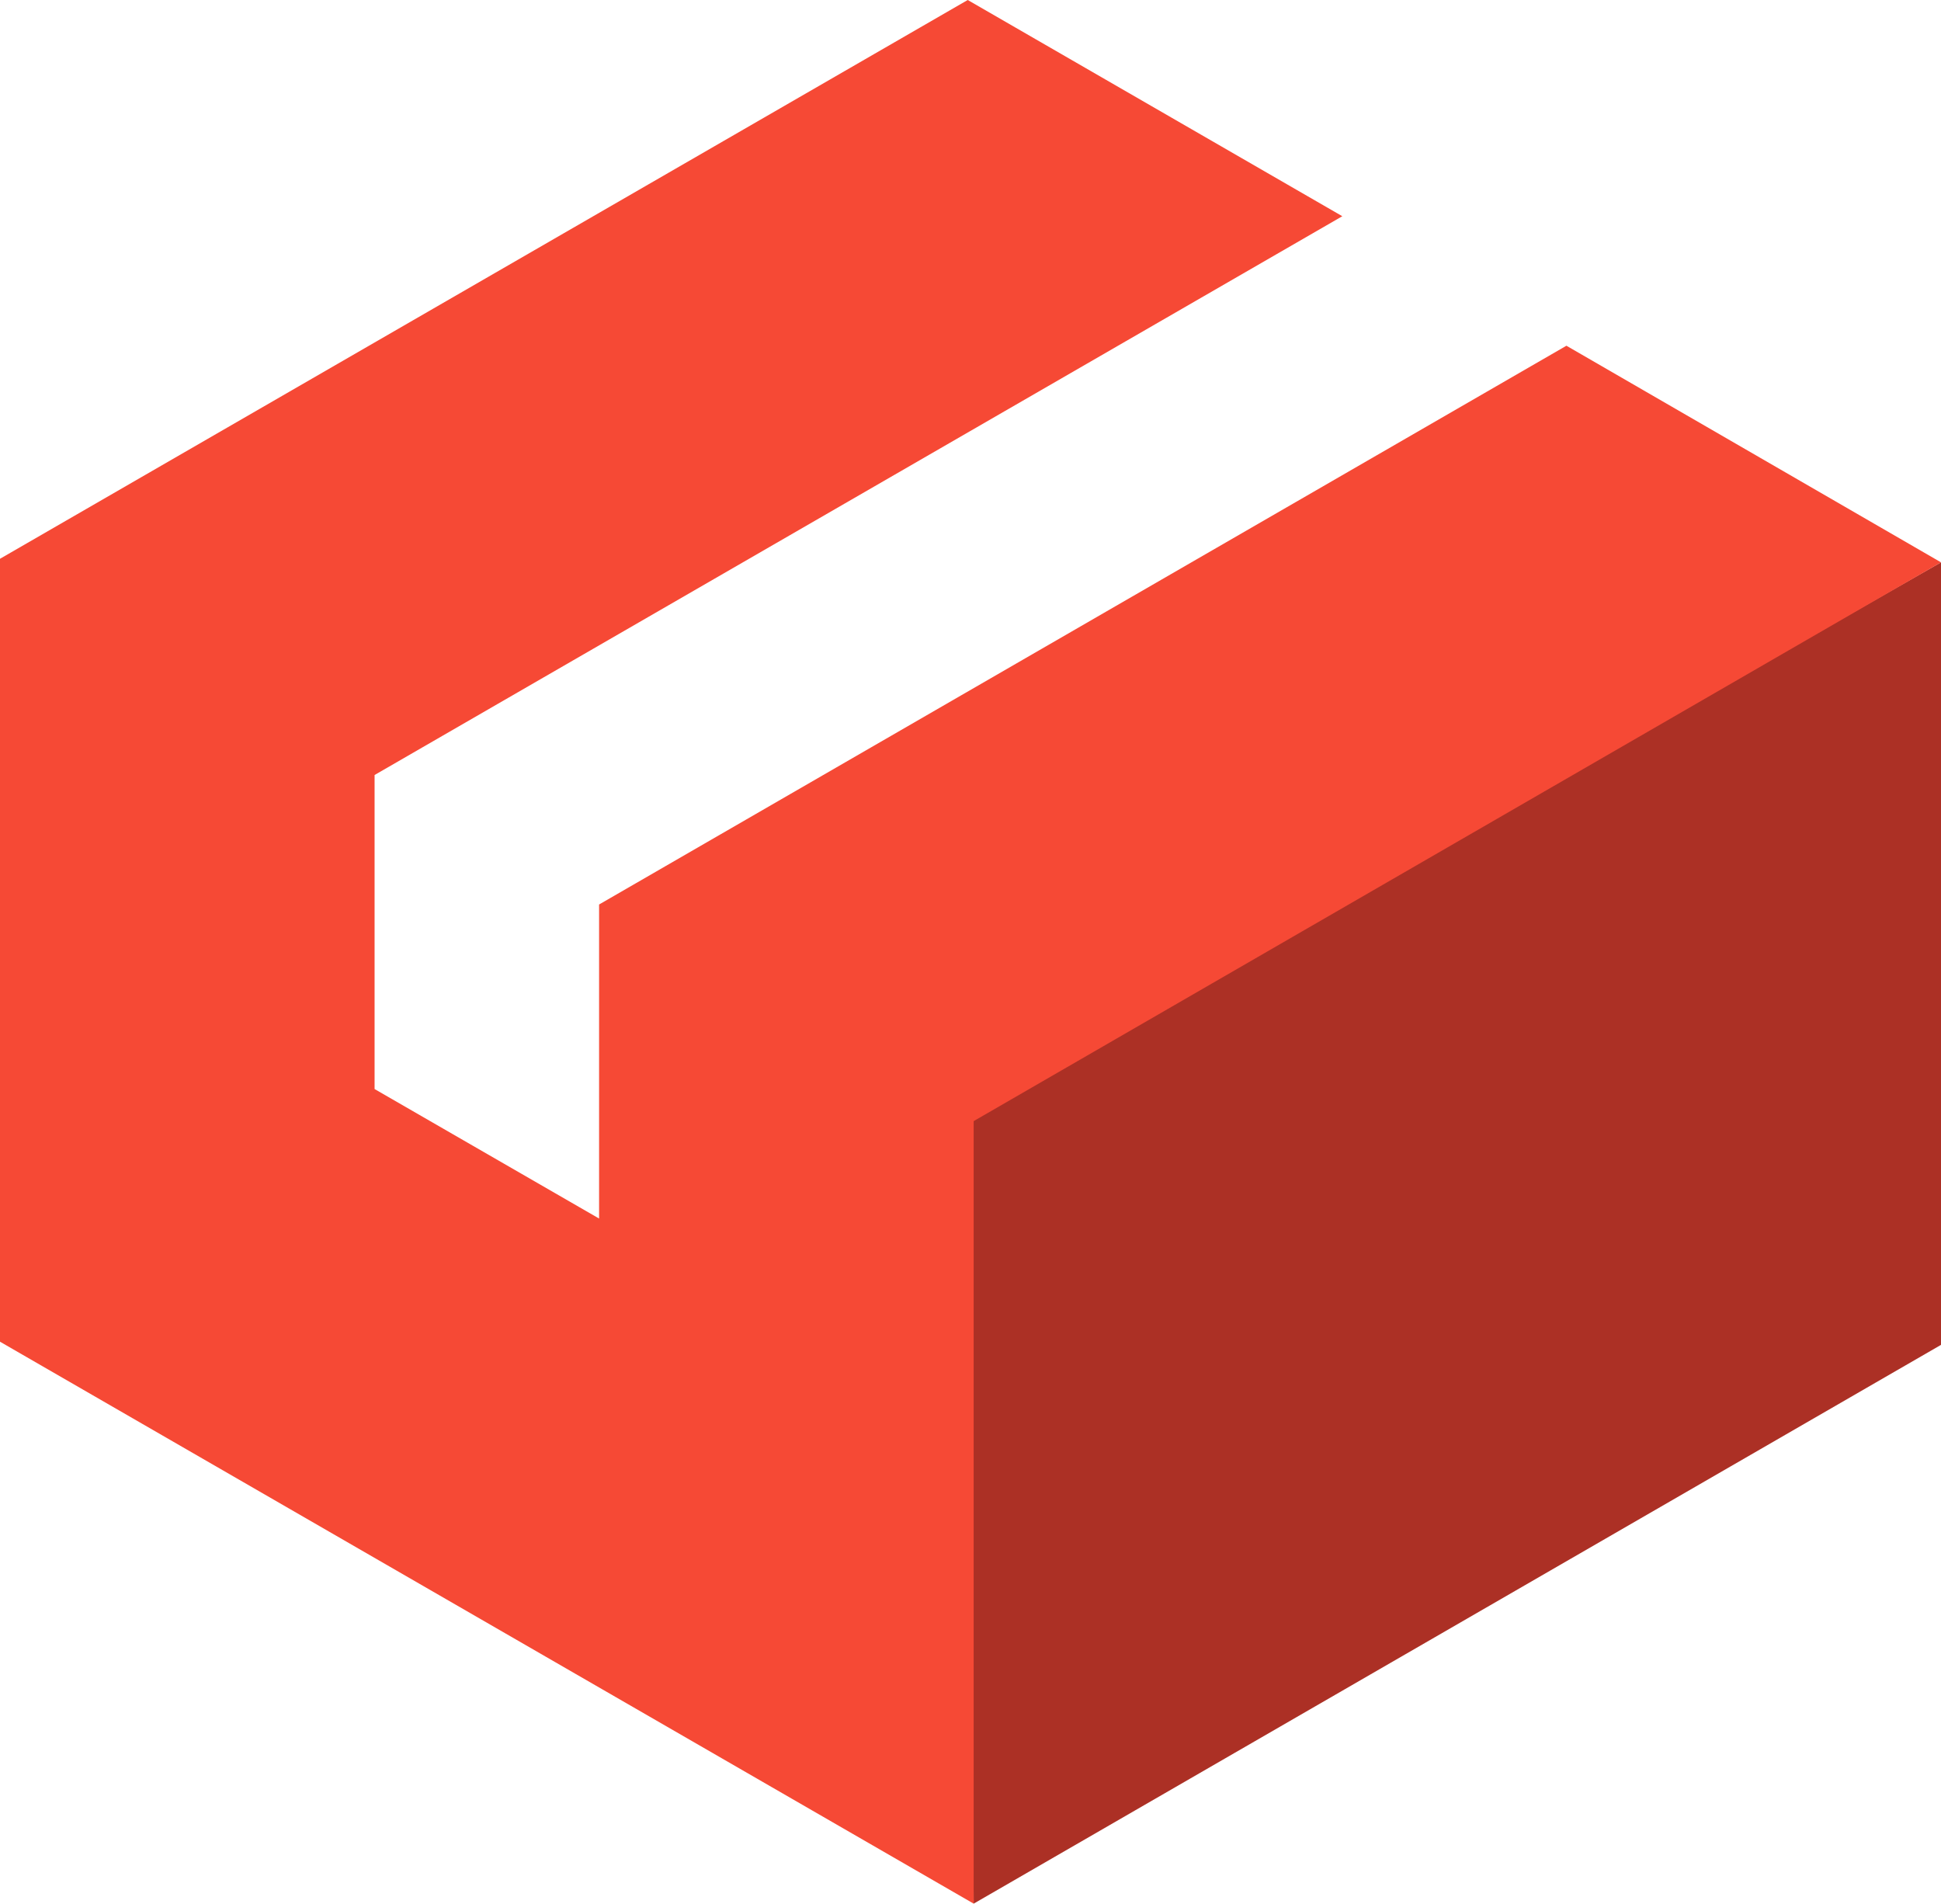
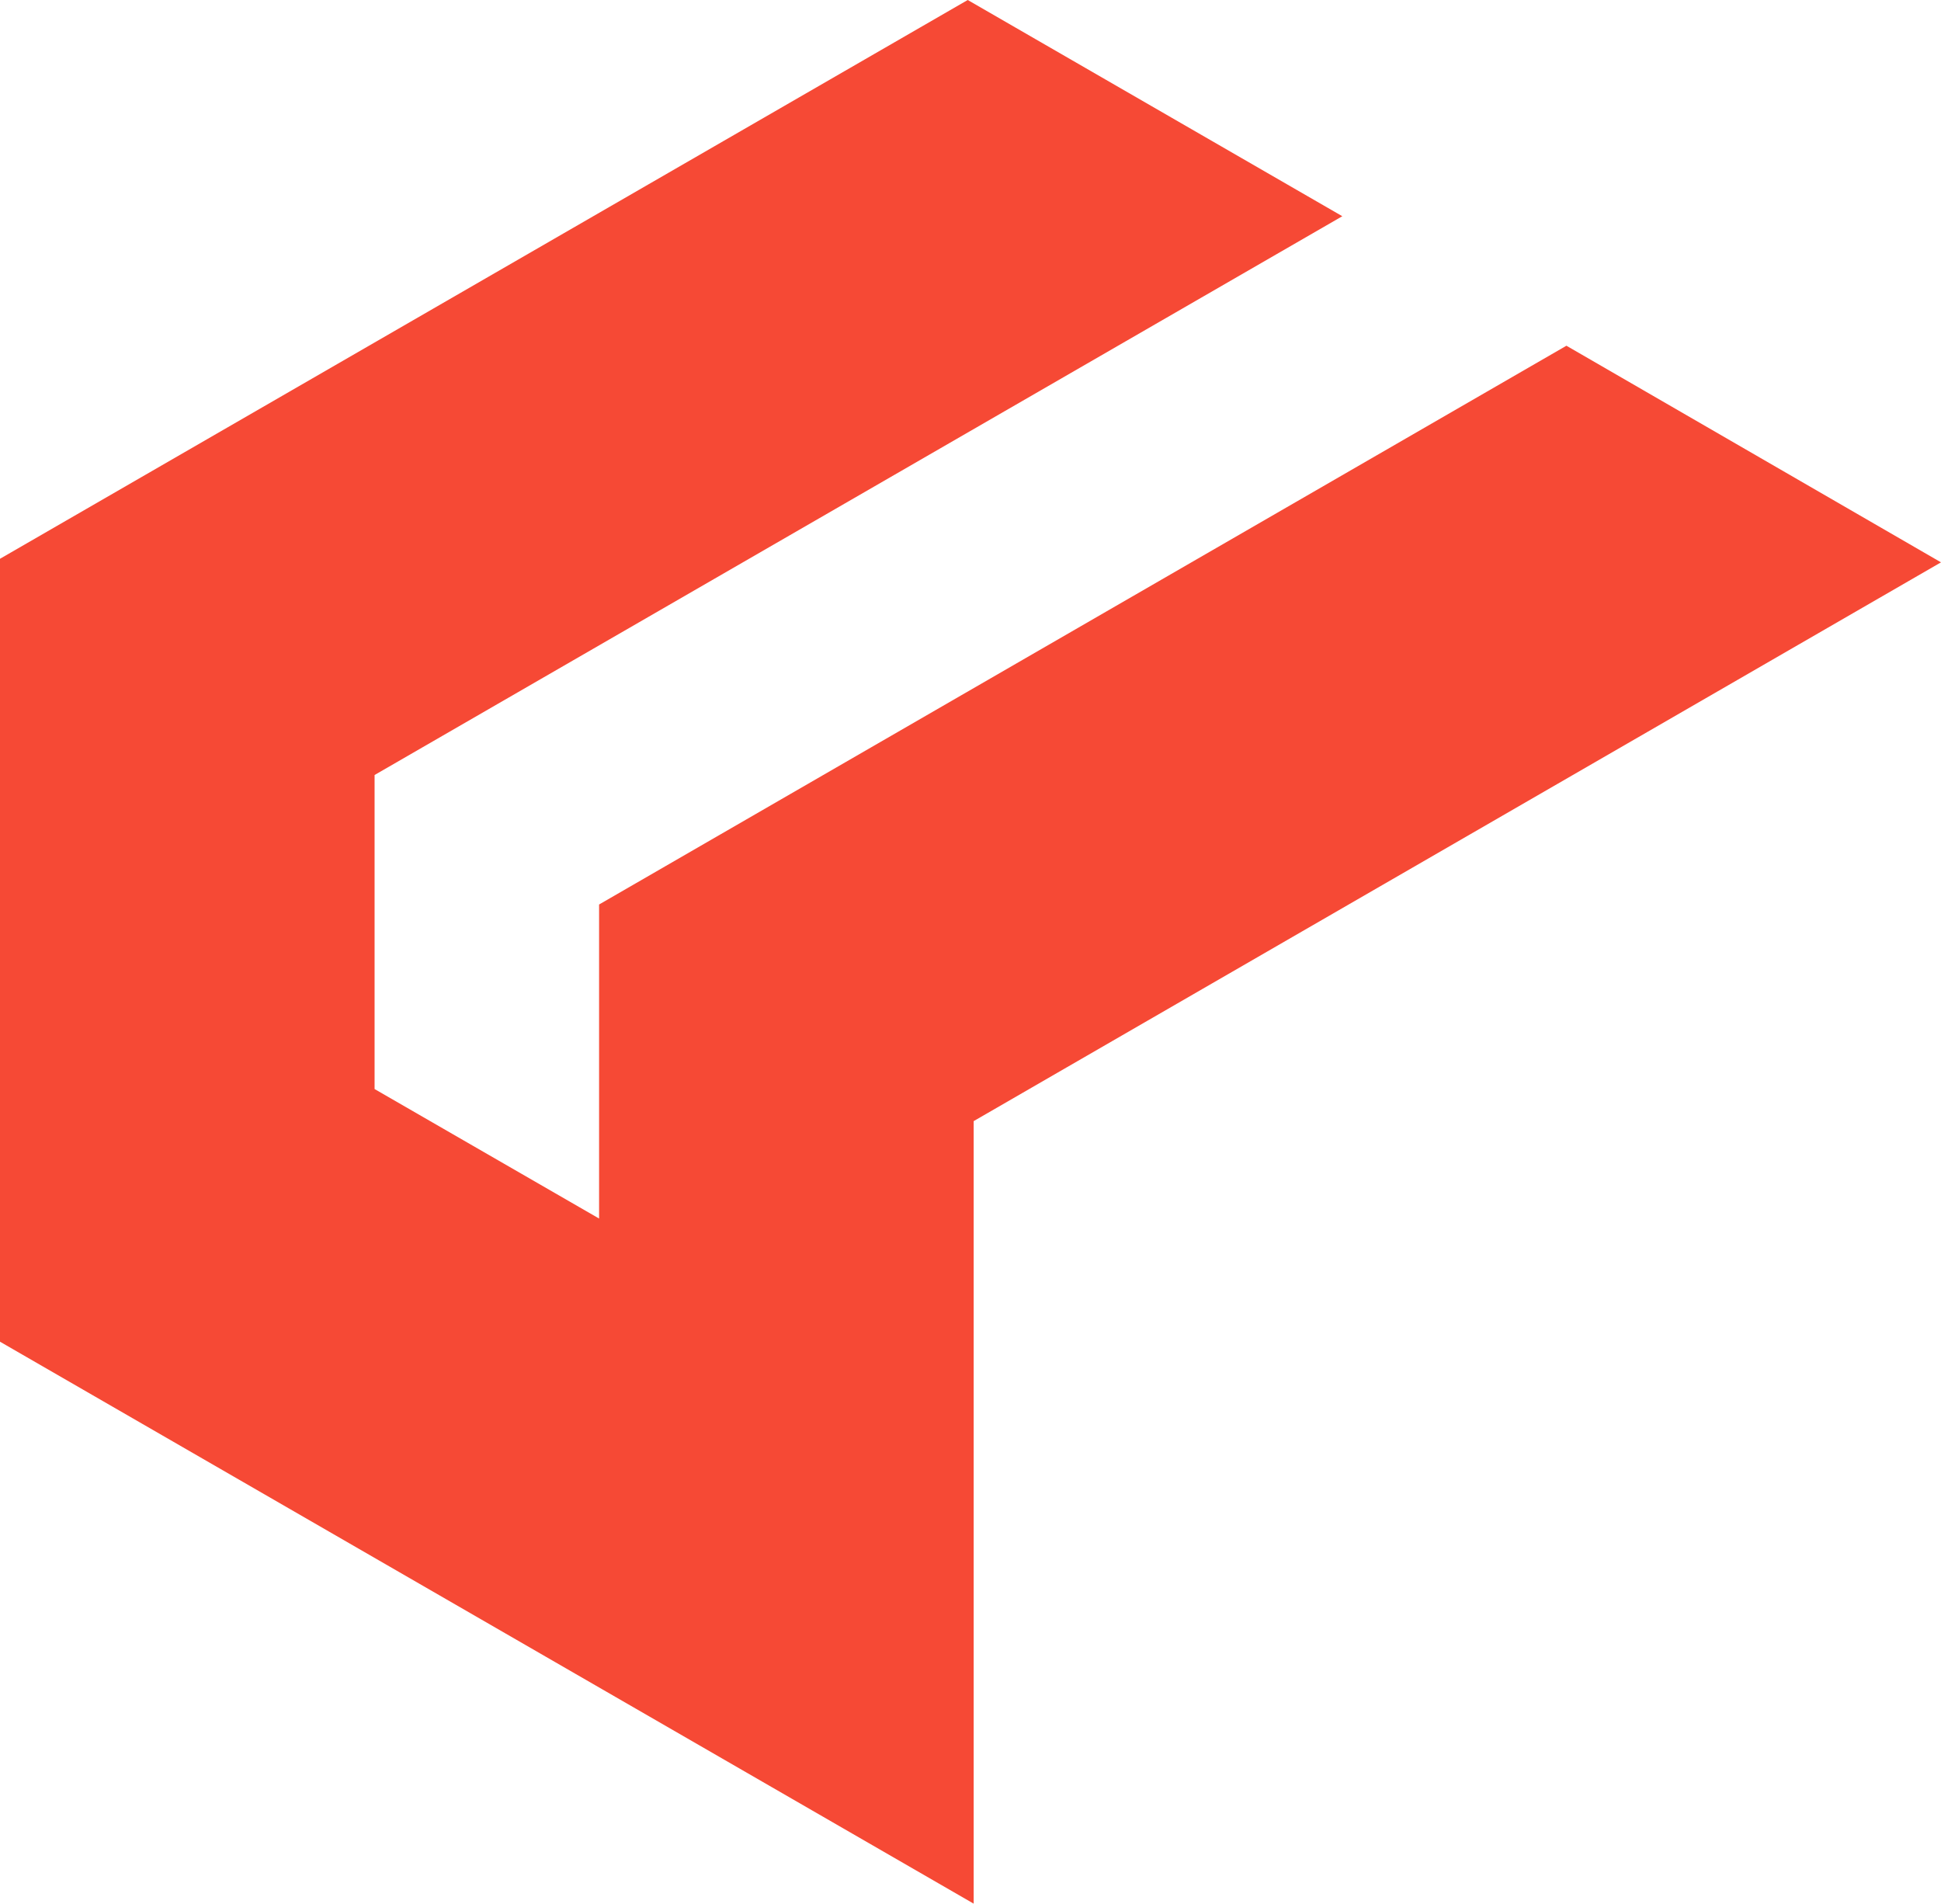
<svg xmlns="http://www.w3.org/2000/svg" version="1.0" viewBox="0 0 49.02 48.07">
-   <path fill="#ac3025" d="M49.02 33.96V14.2L24.51 28.18l.08 19.89z" />
  <path fill="#f64935" d="M24.44 0 0 14.11v19.77l24.59 14.19V28.31L49.02 14.2l-9.46-5.47-24.43 14.11v7.93L9.46 27.5v-7.93L33.9 5.46z" />
</svg>